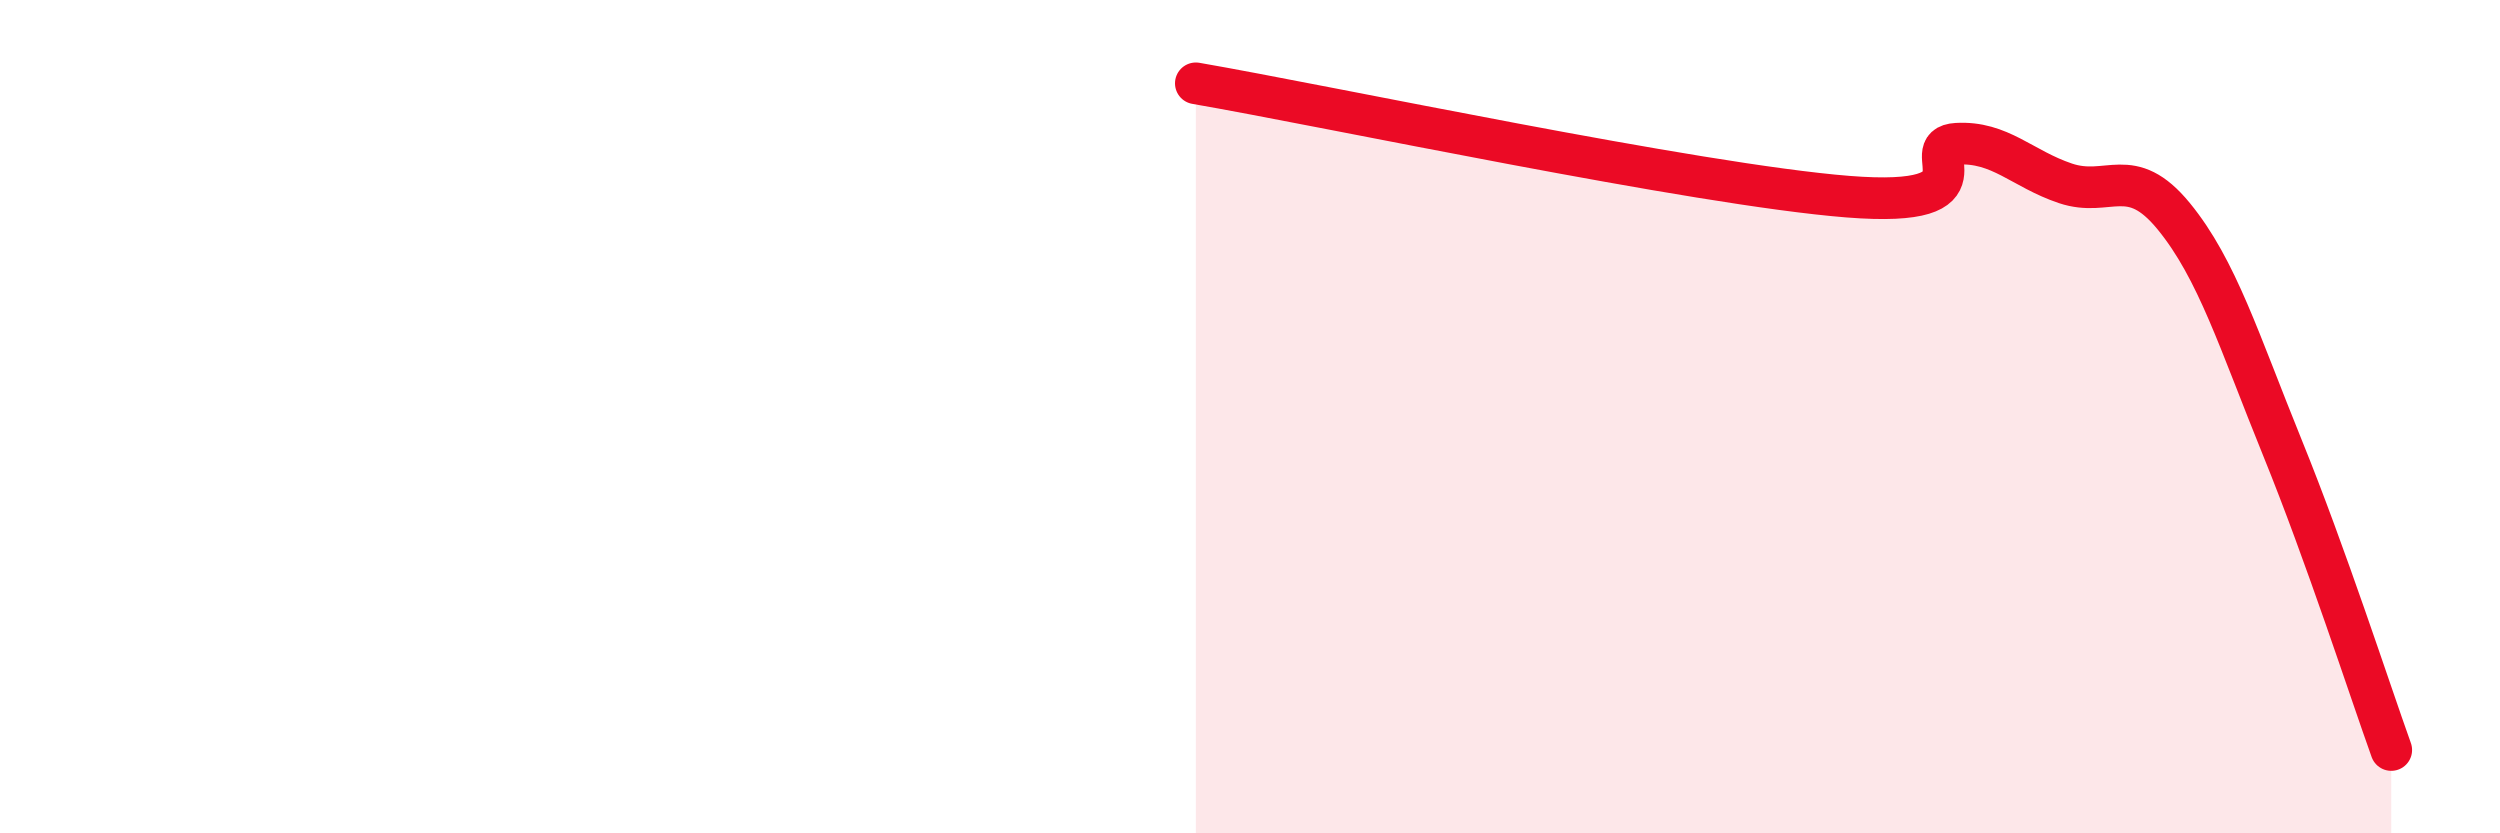
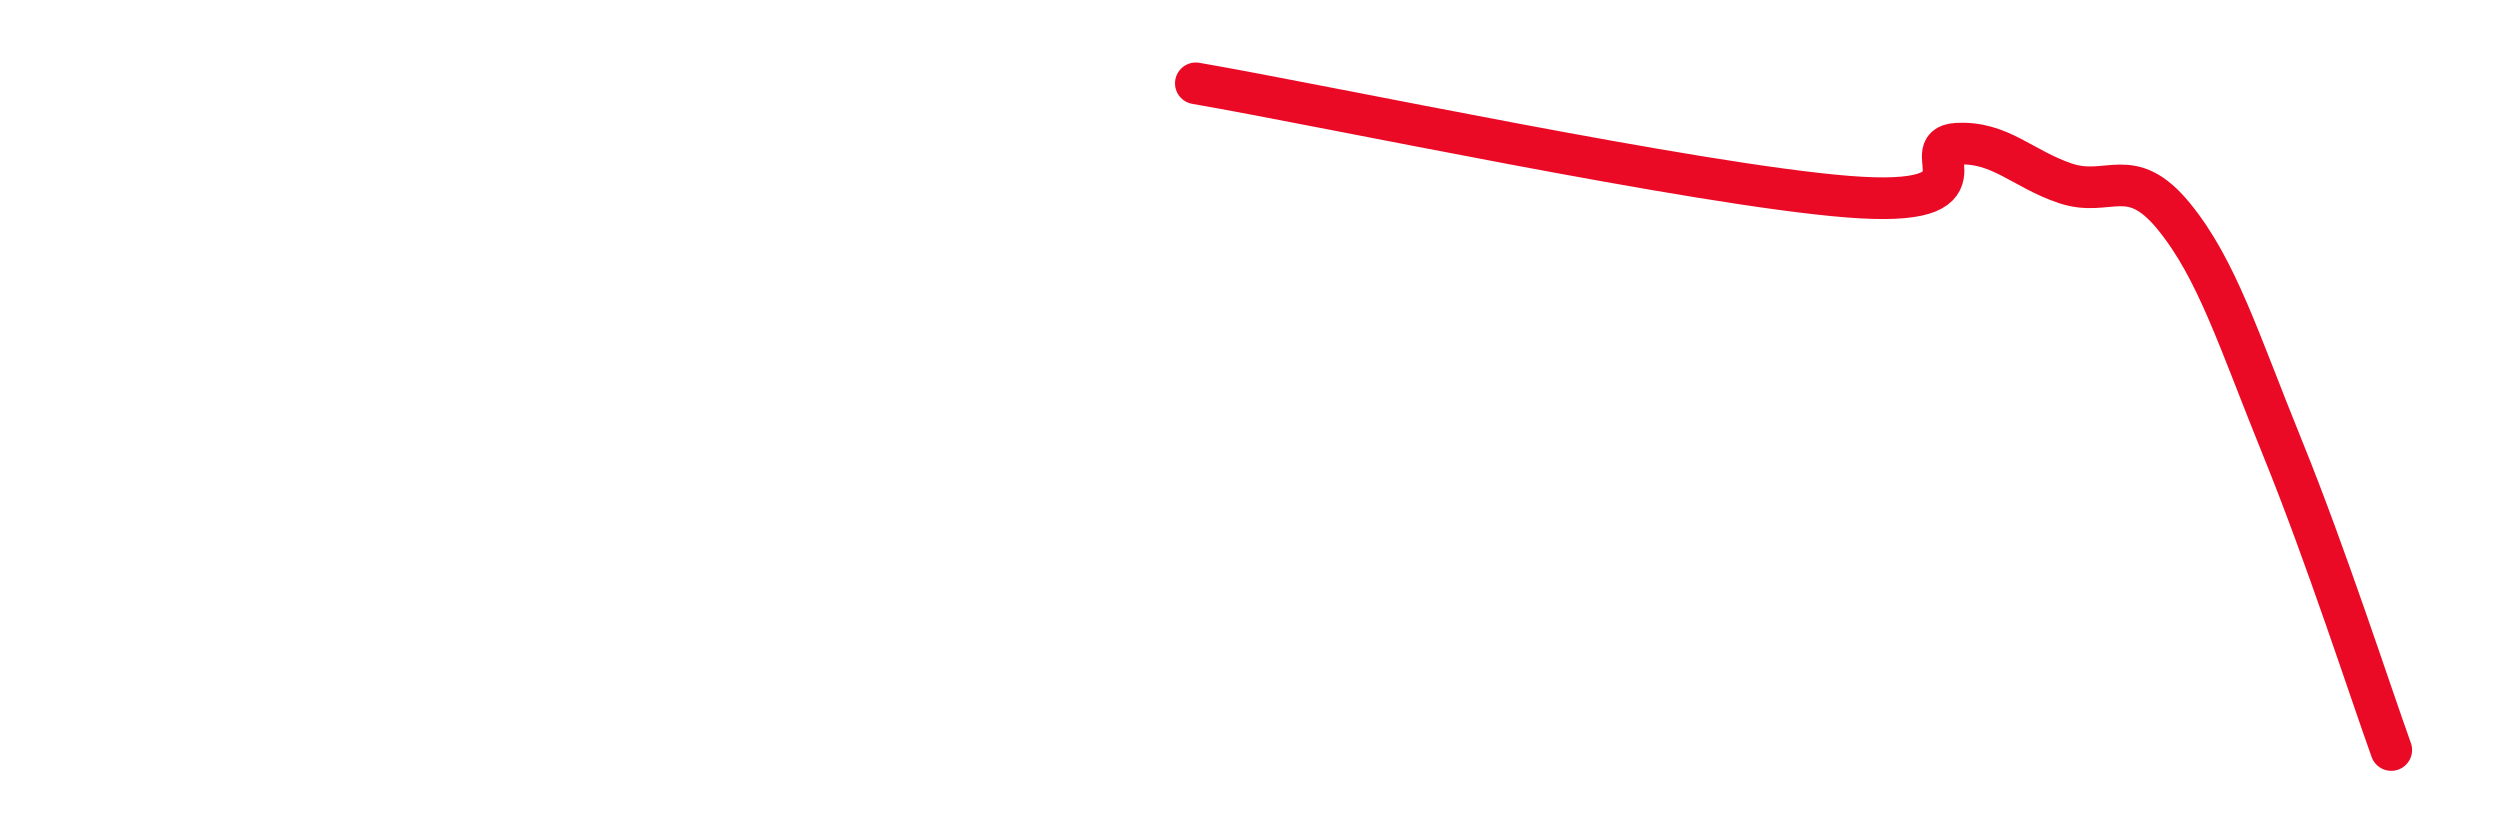
<svg xmlns="http://www.w3.org/2000/svg" width="60" height="20" viewBox="0 0 60 20">
-   <path d="M 28.7,2 C 31.83,2.54 40.7,4.43 44.35,4.72 C 48,5.01 45.92,3.51 46.96,3.45 C 48,3.39 48.53,4.05 49.57,4.4 C 50.61,4.75 51.13,3.92 52.17,5.19 C 53.21,6.46 53.74,8.19 54.78,10.75 C 55.82,13.31 56.87,16.55 57.39,18L57.39 20L28.7 20Z" fill="#EB0A25" opacity="0.1" stroke-linecap="round" stroke-linejoin="round" />
  <path d="M 28.7,2 C 31.83,2.54 40.7,4.43 44.35,4.72 C 48,5.01 45.92,3.51 46.96,3.45 C 48,3.39 48.53,4.05 49.57,4.4 C 50.61,4.75 51.13,3.92 52.17,5.19 C 53.21,6.46 53.74,8.19 54.78,10.75 C 55.82,13.31 56.87,16.55 57.39,18" stroke="#EB0A25" stroke-width="1" fill="none" stroke-linecap="round" stroke-linejoin="round" />
</svg>